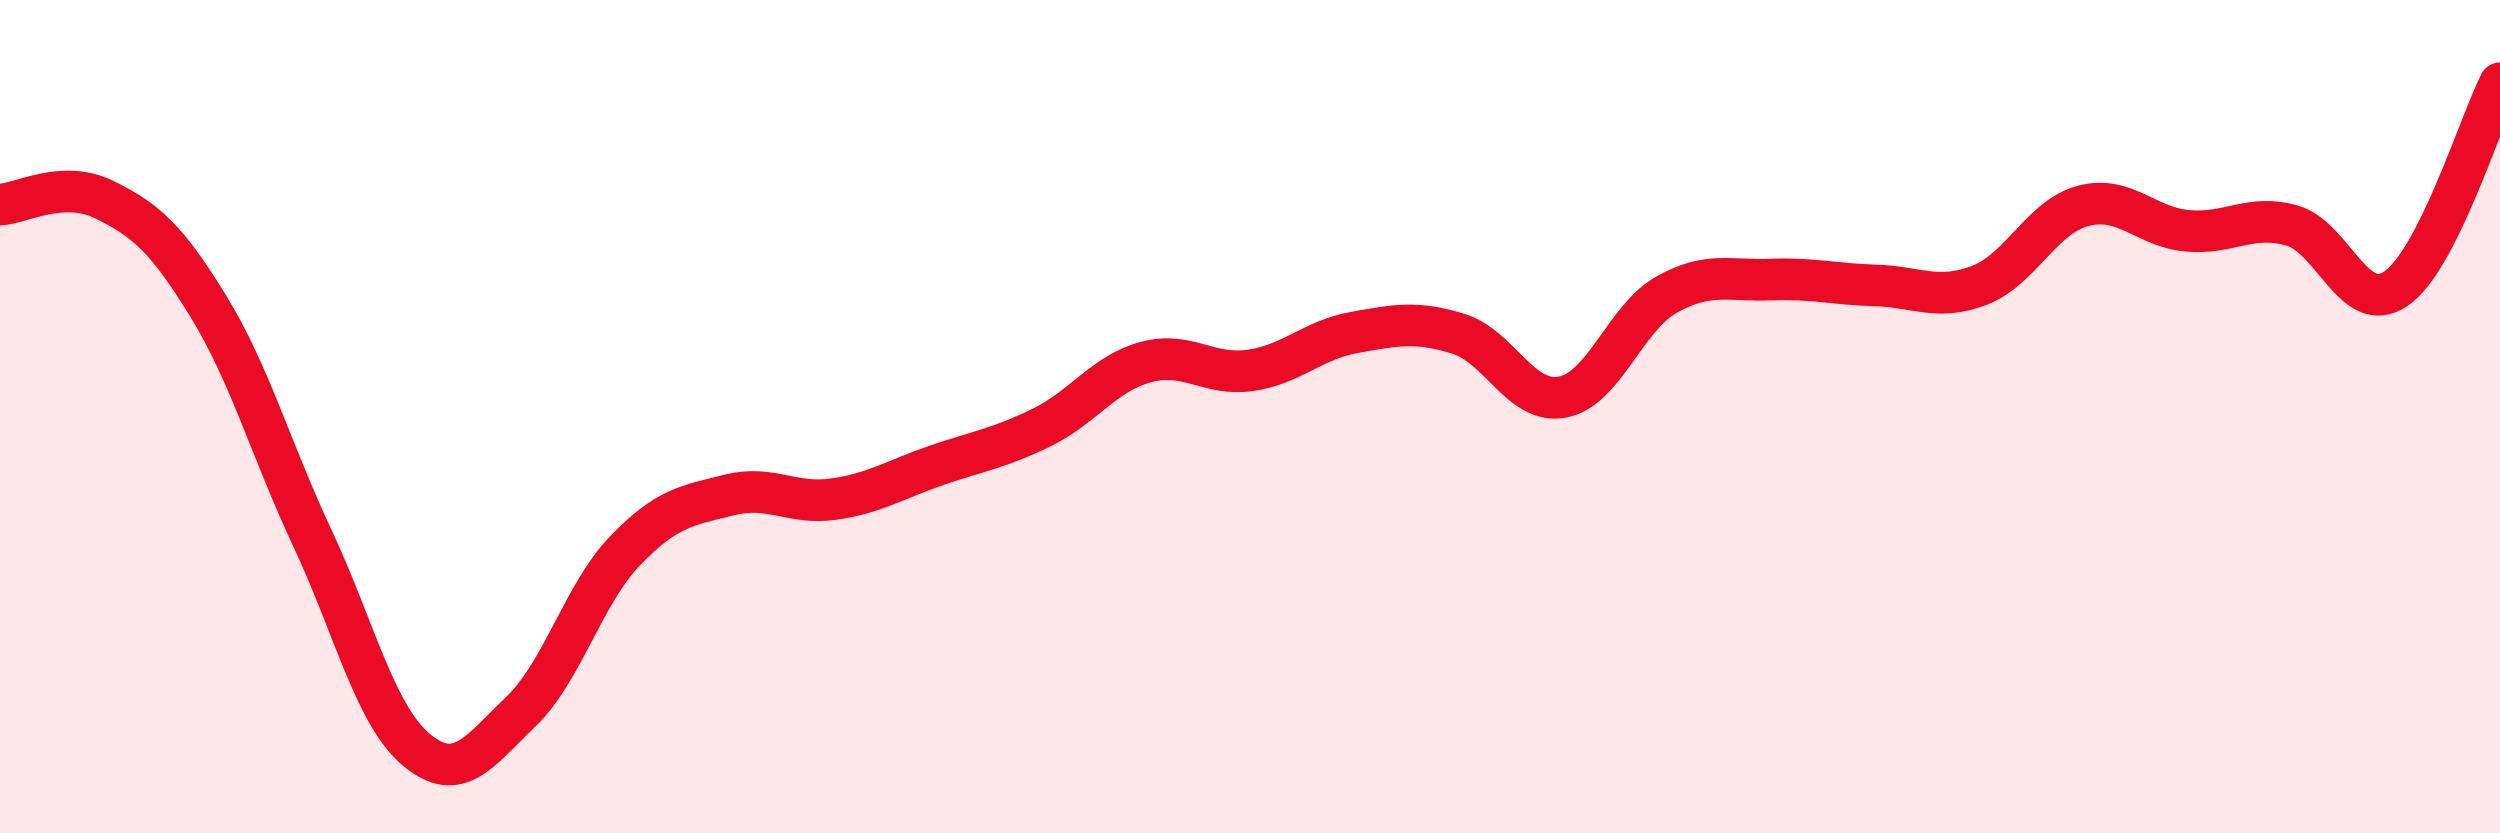
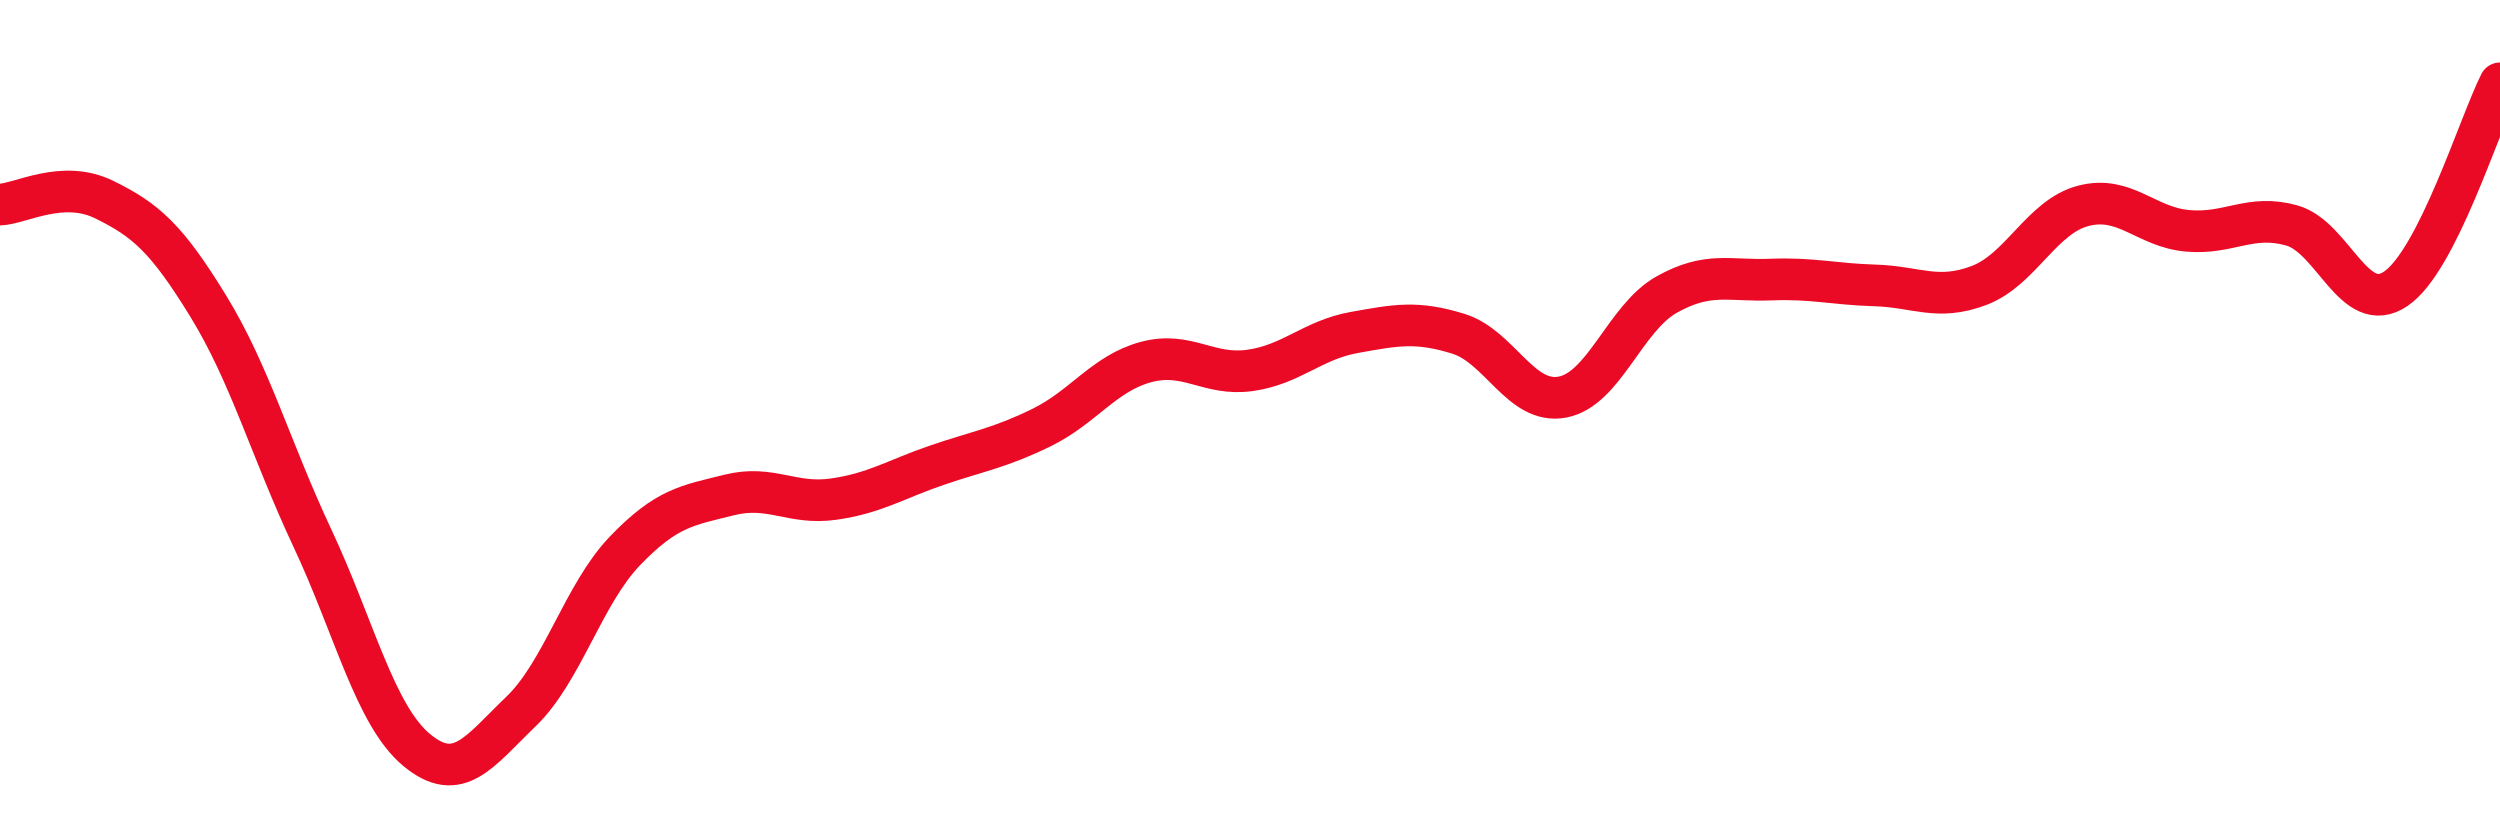
<svg xmlns="http://www.w3.org/2000/svg" width="60" height="20" viewBox="0 0 60 20">
-   <path d="M 0,4.91 C 0.5,4.89 1.5,4.3 2.5,4.79 C 3.5,5.28 4,5.72 5,7.35 C 6,8.98 6.5,10.79 7.5,12.92 C 8.5,15.05 9,17.17 10,18 C 11,18.83 11.5,18.04 12.5,17.08 C 13.5,16.12 14,14.26 15,13.22 C 16,12.18 16.5,12.13 17.5,11.88 C 18.5,11.63 19,12.12 20,11.98 C 21,11.84 21.5,11.5 22.5,11.16 C 23.5,10.82 24,10.75 25,10.26 C 26,9.77 26.5,8.96 27.5,8.69 C 28.5,8.42 29,9.03 30,8.89 C 31,8.75 31.5,8.16 32.5,7.98 C 33.5,7.8 34,7.7 35,8.01 C 36,8.32 36.5,9.72 37.5,9.53 C 38.5,9.34 39,7.63 40,7.07 C 41,6.51 41.5,6.75 42.5,6.71 C 43.5,6.67 44,6.82 45,6.85 C 46,6.88 46.5,7.23 47.5,6.85 C 48.5,6.47 49,5.2 50,4.94 C 51,4.68 51.5,5.45 52.5,5.54 C 53.5,5.63 54,5.13 55,5.41 C 56,5.69 56.5,7.61 57.5,6.93 C 58.5,6.25 59.5,2.99 60,2L60 20L0 20Z" fill="#EB0A25" opacity="0.1" stroke-linecap="round" stroke-linejoin="round" />
  <path d="M 0,4.91 C 0.5,4.89 1.5,4.3 2.5,4.79 C 3.5,5.28 4,5.72 5,7.35 C 6,8.98 6.5,10.79 7.5,12.92 C 8.5,15.05 9,17.17 10,18 C 11,18.83 11.5,18.04 12.5,17.08 C 13.5,16.12 14,14.26 15,13.22 C 16,12.18 16.5,12.13 17.5,11.88 C 18.5,11.63 19,12.12 20,11.98 C 21,11.84 21.5,11.5 22.5,11.16 C 23.5,10.82 24,10.75 25,10.26 C 26,9.77 26.5,8.96 27.5,8.69 C 28.5,8.42 29,9.03 30,8.89 C 31,8.75 31.5,8.16 32.5,7.98 C 33.5,7.8 34,7.7 35,8.01 C 36,8.32 36.5,9.72 37.5,9.53 C 38.5,9.34 39,7.63 40,7.07 C 41,6.51 41.5,6.75 42.5,6.71 C 43.5,6.67 44,6.82 45,6.85 C 46,6.88 46.5,7.23 47.5,6.85 C 48.5,6.47 49,5.2 50,4.94 C 51,4.68 51.5,5.45 52.5,5.54 C 53.5,5.63 54,5.13 55,5.41 C 56,5.69 56.5,7.61 57.5,6.93 C 58.5,6.25 59.5,2.99 60,2" stroke="#EB0A25" stroke-width="1" fill="none" stroke-linecap="round" stroke-linejoin="round" />
</svg>